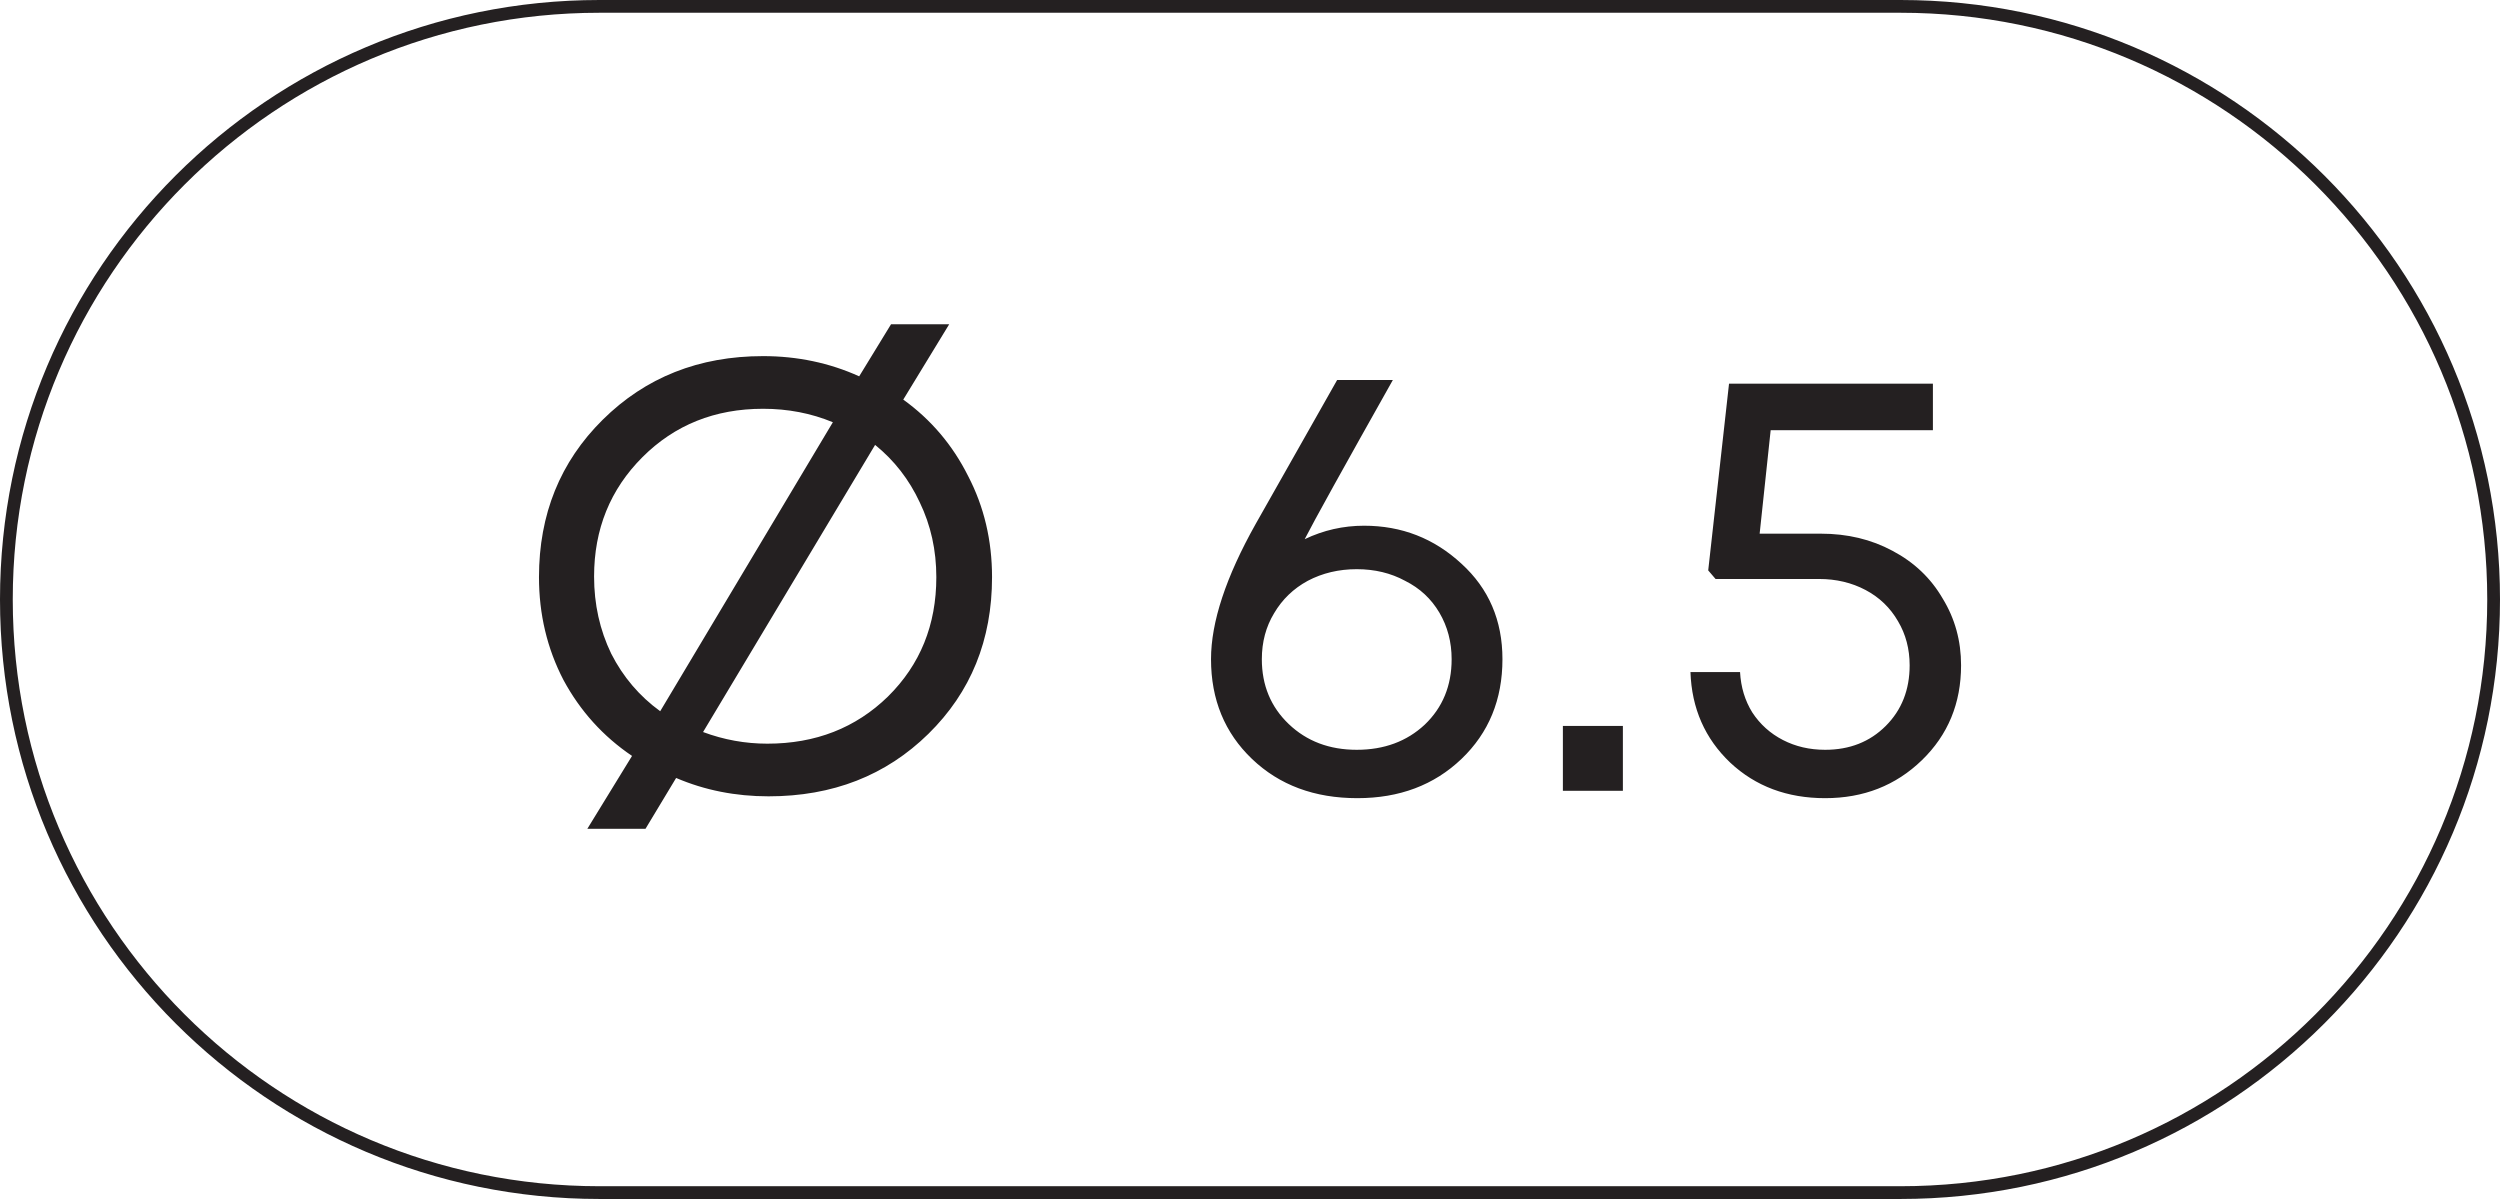
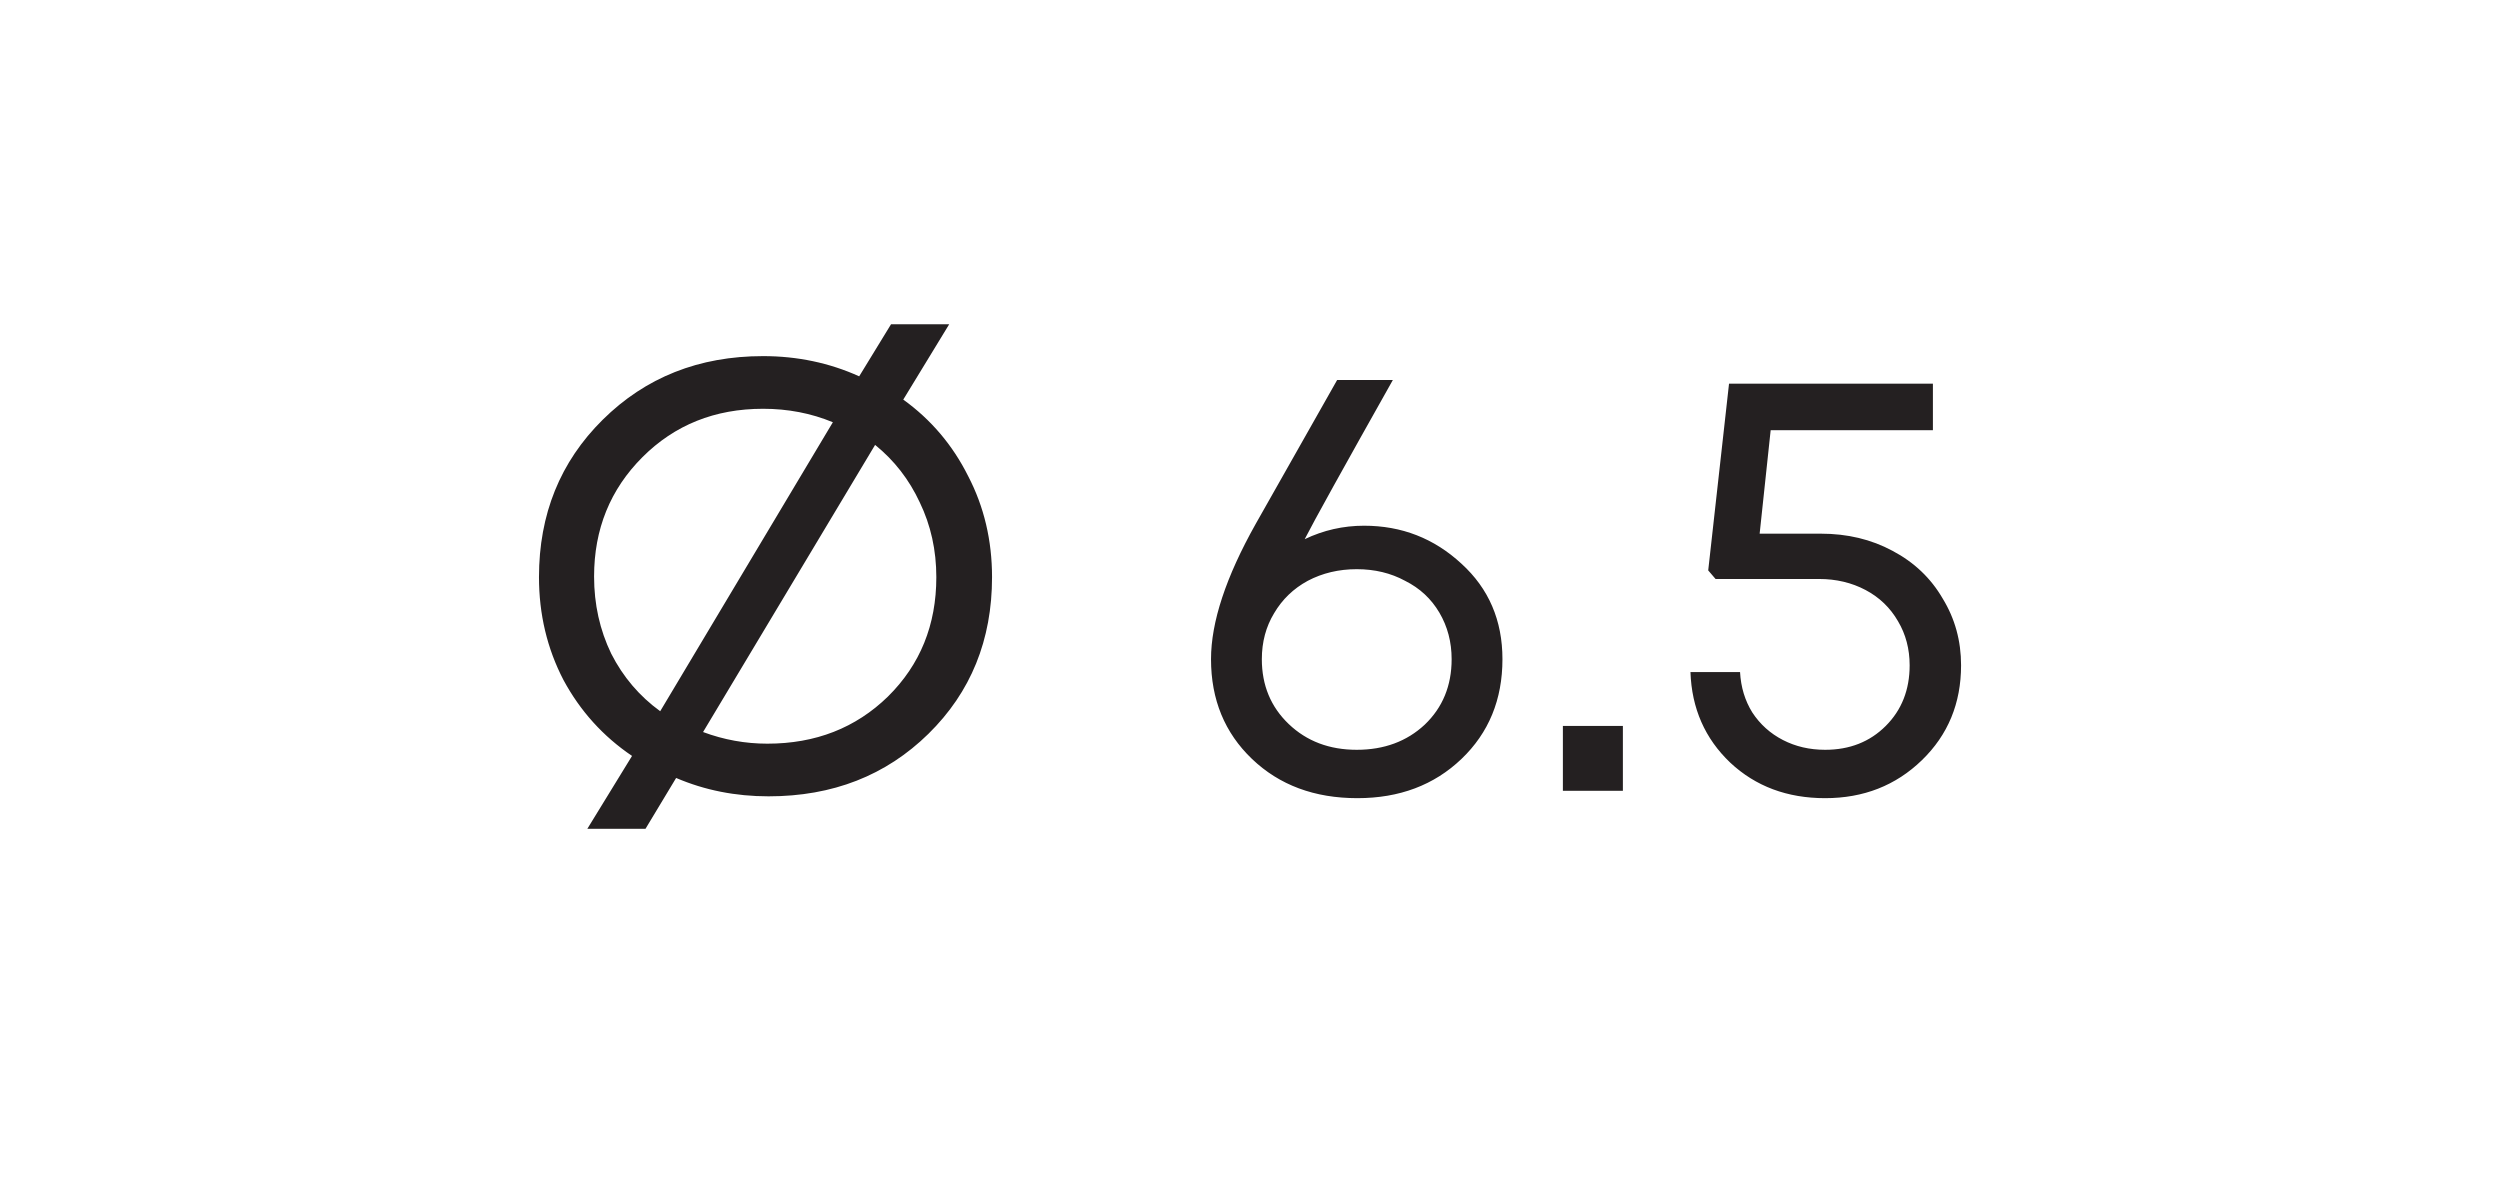
<svg xmlns="http://www.w3.org/2000/svg" width="98" height="47" viewBox="0 0 98 47" fill="none">
-   <path d="M23.5 0.25H74.5C87.341 0.25 97.75 10.659 97.75 23.5C97.75 36.341 87.341 46.75 74.5 46.75H23.5C10.659 46.75 0.25 36.341 0.25 23.5C0.25 10.659 10.659 0.25 23.5 0.25Z" stroke="#242021" stroke-width="0.5" />
  <path d="M35.408 15.664C36.496 16.448 37.344 17.448 37.952 18.664C38.576 19.864 38.888 21.184 38.888 22.624C38.888 25.088 38.056 27.136 36.392 28.768C34.728 30.4 32.64 31.216 30.128 31.216C28.832 31.216 27.624 30.976 26.504 30.496L25.304 32.488H23.024L24.776 29.632C23.64 28.864 22.744 27.872 22.088 26.656C21.448 25.424 21.128 24.08 21.128 22.624C21.128 20.16 21.96 18.104 23.624 16.456C25.304 14.792 27.4 13.96 29.912 13.96C31.256 13.96 32.512 14.224 33.68 14.752L34.928 12.712H37.208L35.408 15.664ZM23.288 22.6C23.288 23.688 23.512 24.696 23.96 25.624C24.424 26.536 25.064 27.288 25.88 27.88L32.648 16.552C31.8 16.2 30.888 16.024 29.912 16.024C28.024 16.024 26.448 16.656 25.184 17.92C23.92 19.184 23.288 20.744 23.288 22.6ZM30.08 29.152C31.968 29.152 33.544 28.536 34.808 27.304C36.072 26.056 36.704 24.496 36.704 22.624C36.704 21.568 36.488 20.592 36.056 19.696C35.64 18.8 35.056 18.048 34.304 17.44L27.56 28.696C28.376 29 29.216 29.152 30.08 29.152ZM53.472 20.608C54.944 20.608 56.216 21.104 57.288 22.096C58.36 23.072 58.896 24.32 58.896 25.84C58.896 27.424 58.36 28.728 57.288 29.752C56.216 30.776 54.856 31.288 53.208 31.288C51.528 31.288 50.152 30.776 49.08 29.752C48.008 28.728 47.472 27.424 47.472 25.84C47.472 24.384 48.056 22.616 49.224 20.536L52.416 14.896H54.6C52.664 18.336 51.512 20.416 51.144 21.136C51.88 20.784 52.656 20.608 53.472 20.608ZM50.52 28.384C51.224 29.056 52.112 29.392 53.184 29.392C54.256 29.392 55.144 29.064 55.848 28.408C56.552 27.736 56.904 26.88 56.904 25.84C56.904 25.168 56.744 24.56 56.424 24.016C56.104 23.472 55.656 23.056 55.08 22.768C54.52 22.464 53.888 22.312 53.184 22.312C52.48 22.312 51.84 22.464 51.264 22.768C50.704 23.072 50.264 23.496 49.944 24.04C49.624 24.568 49.464 25.168 49.464 25.84C49.464 26.864 49.816 27.712 50.52 28.384ZM61.265 31V28.456H63.617V31H61.265ZM71.378 20.92C72.418 20.92 73.354 21.144 74.186 21.592C75.034 22.04 75.69 22.664 76.154 23.464C76.634 24.248 76.874 25.12 76.874 26.08C76.874 27.568 76.362 28.808 75.338 29.8C74.314 30.792 73.05 31.288 71.546 31.288C70.058 31.288 68.818 30.824 67.826 29.896C66.834 28.952 66.314 27.768 66.266 26.344H68.21C68.242 26.936 68.402 27.464 68.69 27.928C68.994 28.392 69.394 28.752 69.89 29.008C70.386 29.264 70.938 29.392 71.546 29.392C72.506 29.392 73.298 29.08 73.922 28.456C74.546 27.832 74.858 27.04 74.858 26.08C74.858 25.44 74.706 24.864 74.402 24.352C74.098 23.824 73.674 23.416 73.13 23.128C72.586 22.84 71.978 22.696 71.306 22.696H67.25L66.962 22.36L67.778 15.04H75.77V16.864H69.41L68.978 20.92H71.378Z" fill="#242021" />
</svg>